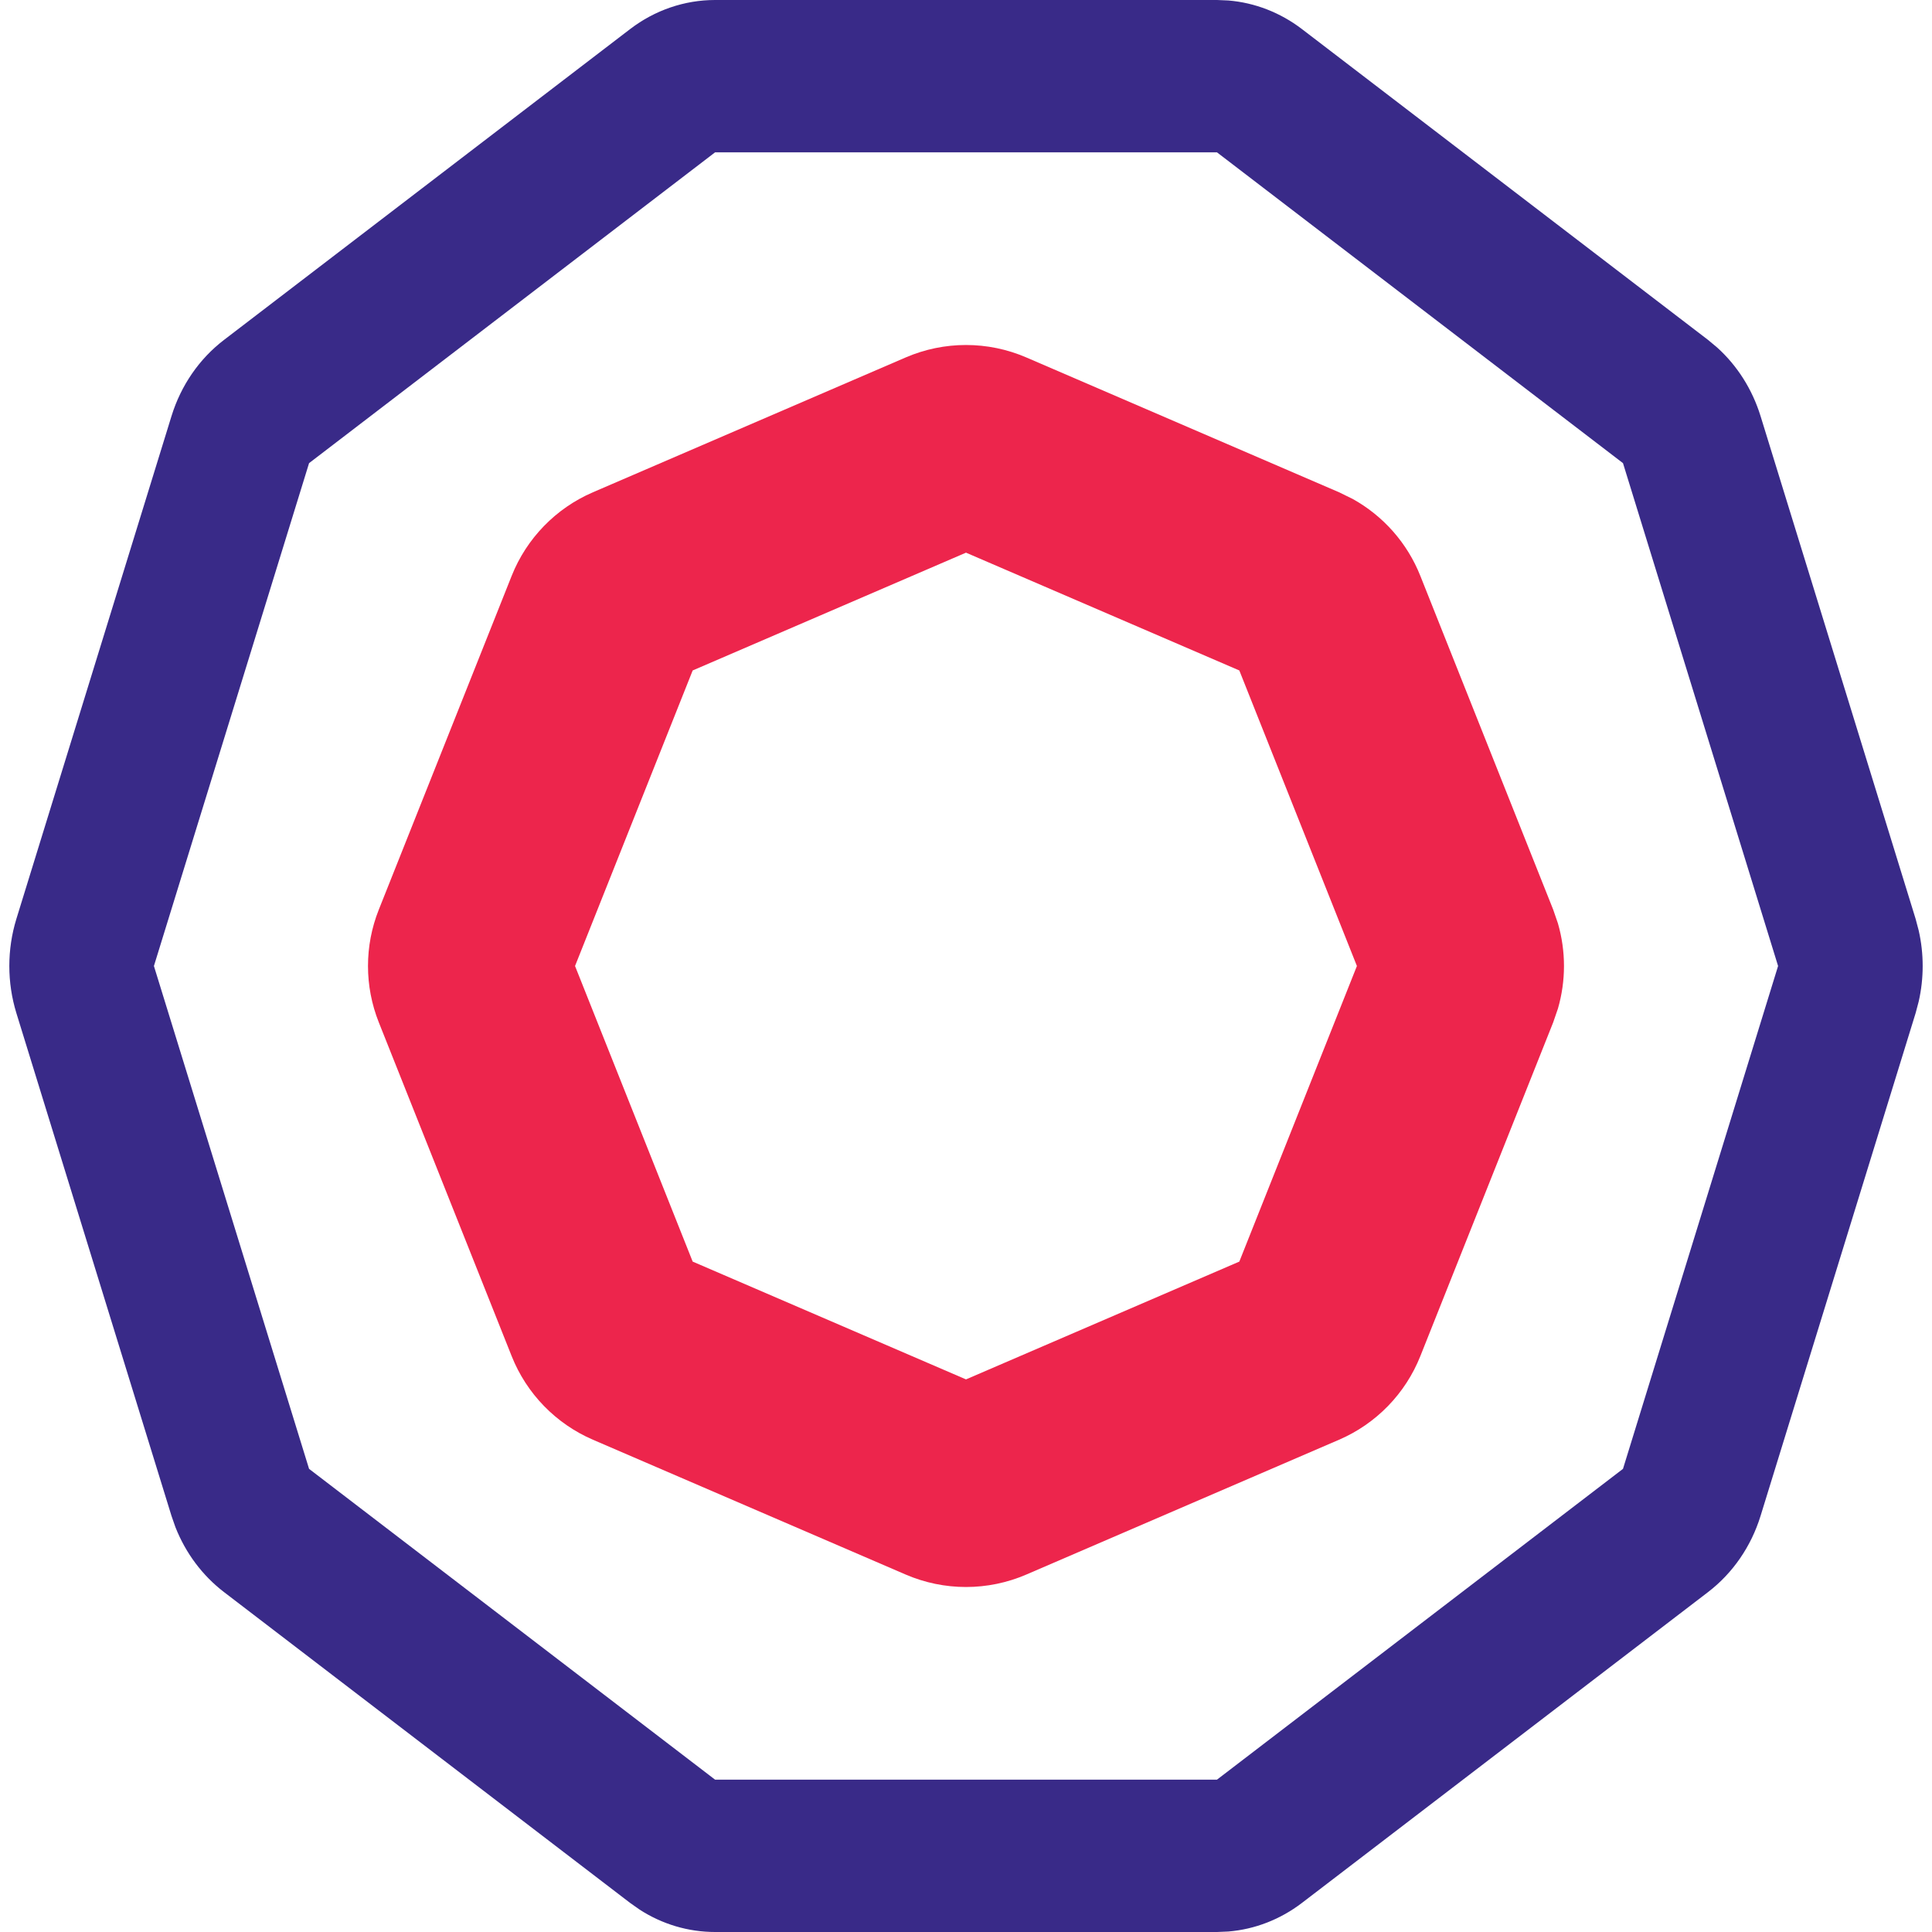
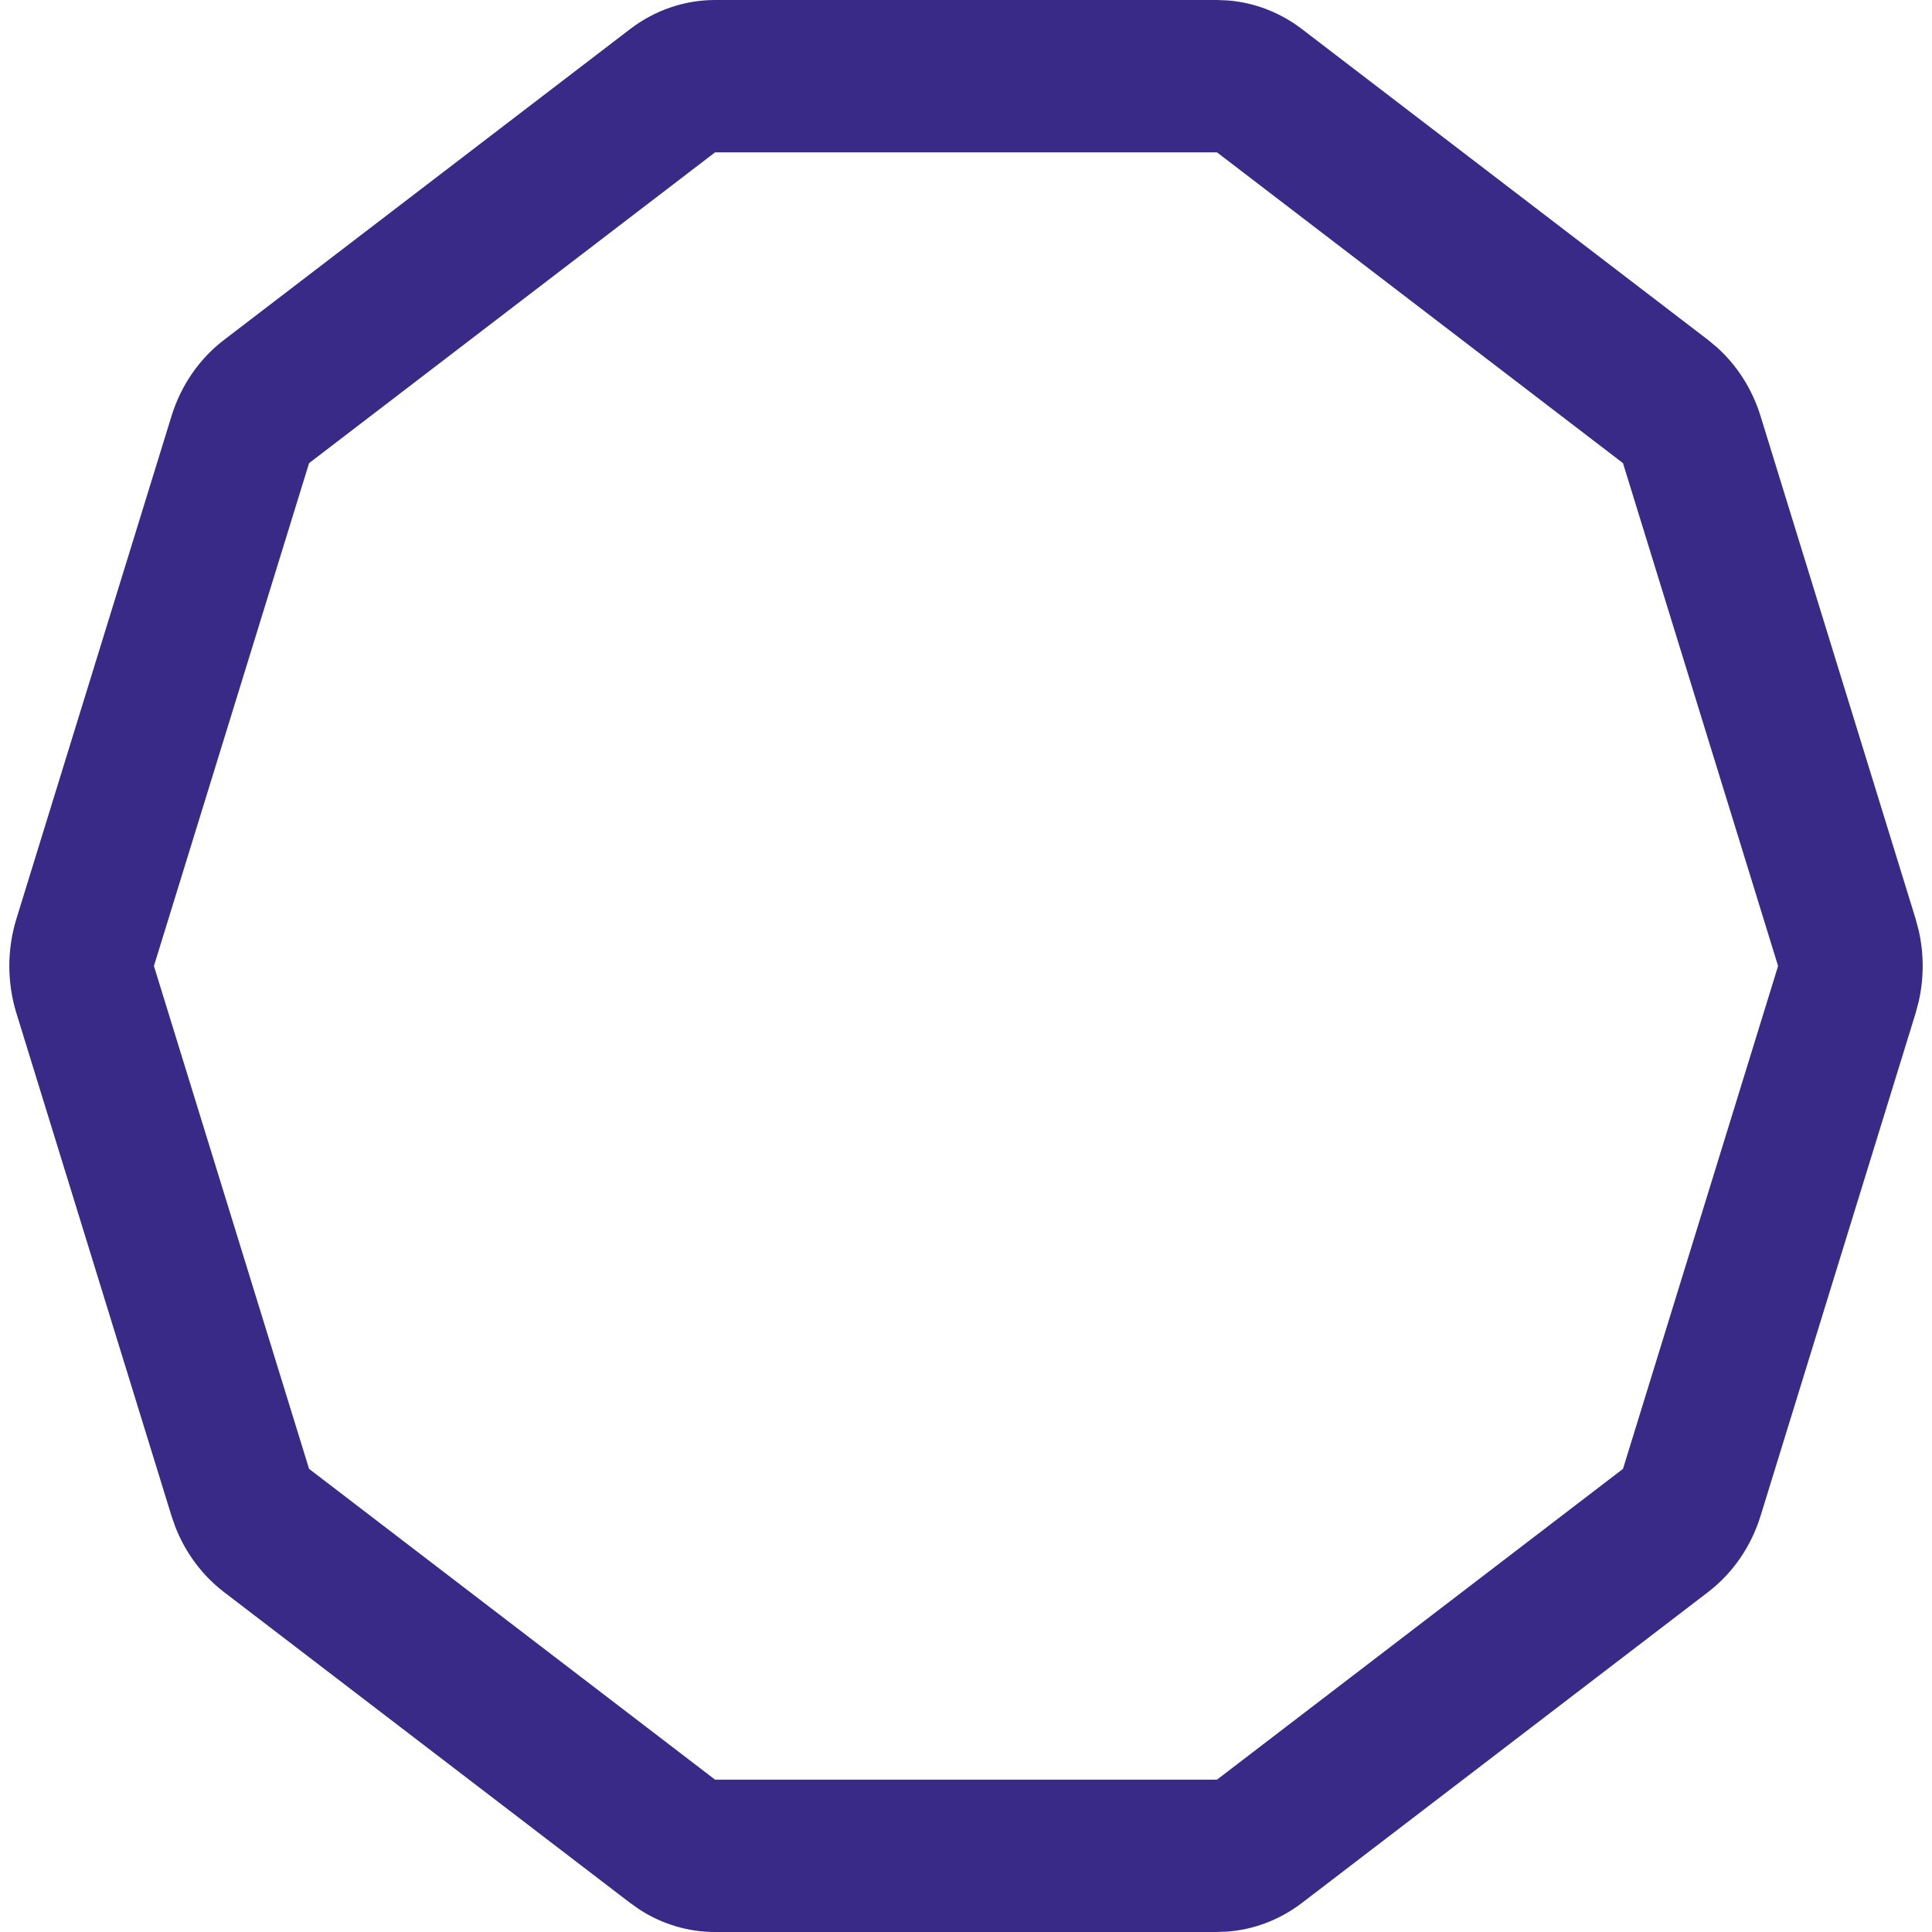
<svg xmlns="http://www.w3.org/2000/svg" width="36" height="36" viewBox="0 0 36 36" fill="none">
-   <path d="M7.058 19.049C6.79 18.375 6.79 17.625 7.058 16.951L9.534 10.731C9.812 10.032 10.357 9.471 11.048 9.173L16.875 6.661C17.593 6.351 18.407 6.351 19.125 6.661L24.952 9.173L25.205 9.297C25.776 9.614 26.223 10.119 26.466 10.731L28.942 16.951L29.03 17.207C29.18 17.725 29.18 18.275 29.03 18.793L28.942 19.049L26.466 25.269C26.188 25.968 25.643 26.529 24.952 26.827L19.125 29.339C18.407 29.649 17.593 29.649 16.875 29.339L11.048 26.827C10.357 26.529 9.812 25.968 9.534 25.269L7.058 19.049ZM12.907 23.508L18 25.703L23.093 23.508L25.284 18L23.093 12.493L18 10.298L12.907 12.493L10.715 18L12.907 23.508Z" fill="#ED254C" />
  <path d="M5.759 8.63L2.868 18L5.759 27.37L13.324 33.161H22.677L30.242 27.37L33.132 18L30.242 8.63L22.677 2.839H13.324L5.759 8.63ZM22.677 0L22.889 0.009C23.383 0.05 23.857 0.234 24.26 0.542L31.826 6.333L31.994 6.473C32.37 6.811 32.651 7.254 32.805 7.752L35.695 17.123L35.752 17.338C35.851 17.773 35.851 18.227 35.752 18.662L35.695 18.877L32.805 28.248C32.629 28.818 32.286 29.315 31.826 29.667L24.26 35.458C23.857 35.766 23.383 35.95 22.889 35.991L22.677 36H13.324C12.826 36 12.339 35.855 11.917 35.582L11.741 35.458L4.175 29.667C3.772 29.359 3.459 28.939 3.269 28.457L3.196 28.248L0.305 18.877C0.13 18.307 0.13 17.693 0.305 17.123L3.196 7.752C3.372 7.182 3.714 6.685 4.175 6.333L11.741 0.542C12.201 0.19 12.755 9.53674e-05 13.324 0H22.677Z" fill="#392A88" />
</svg>